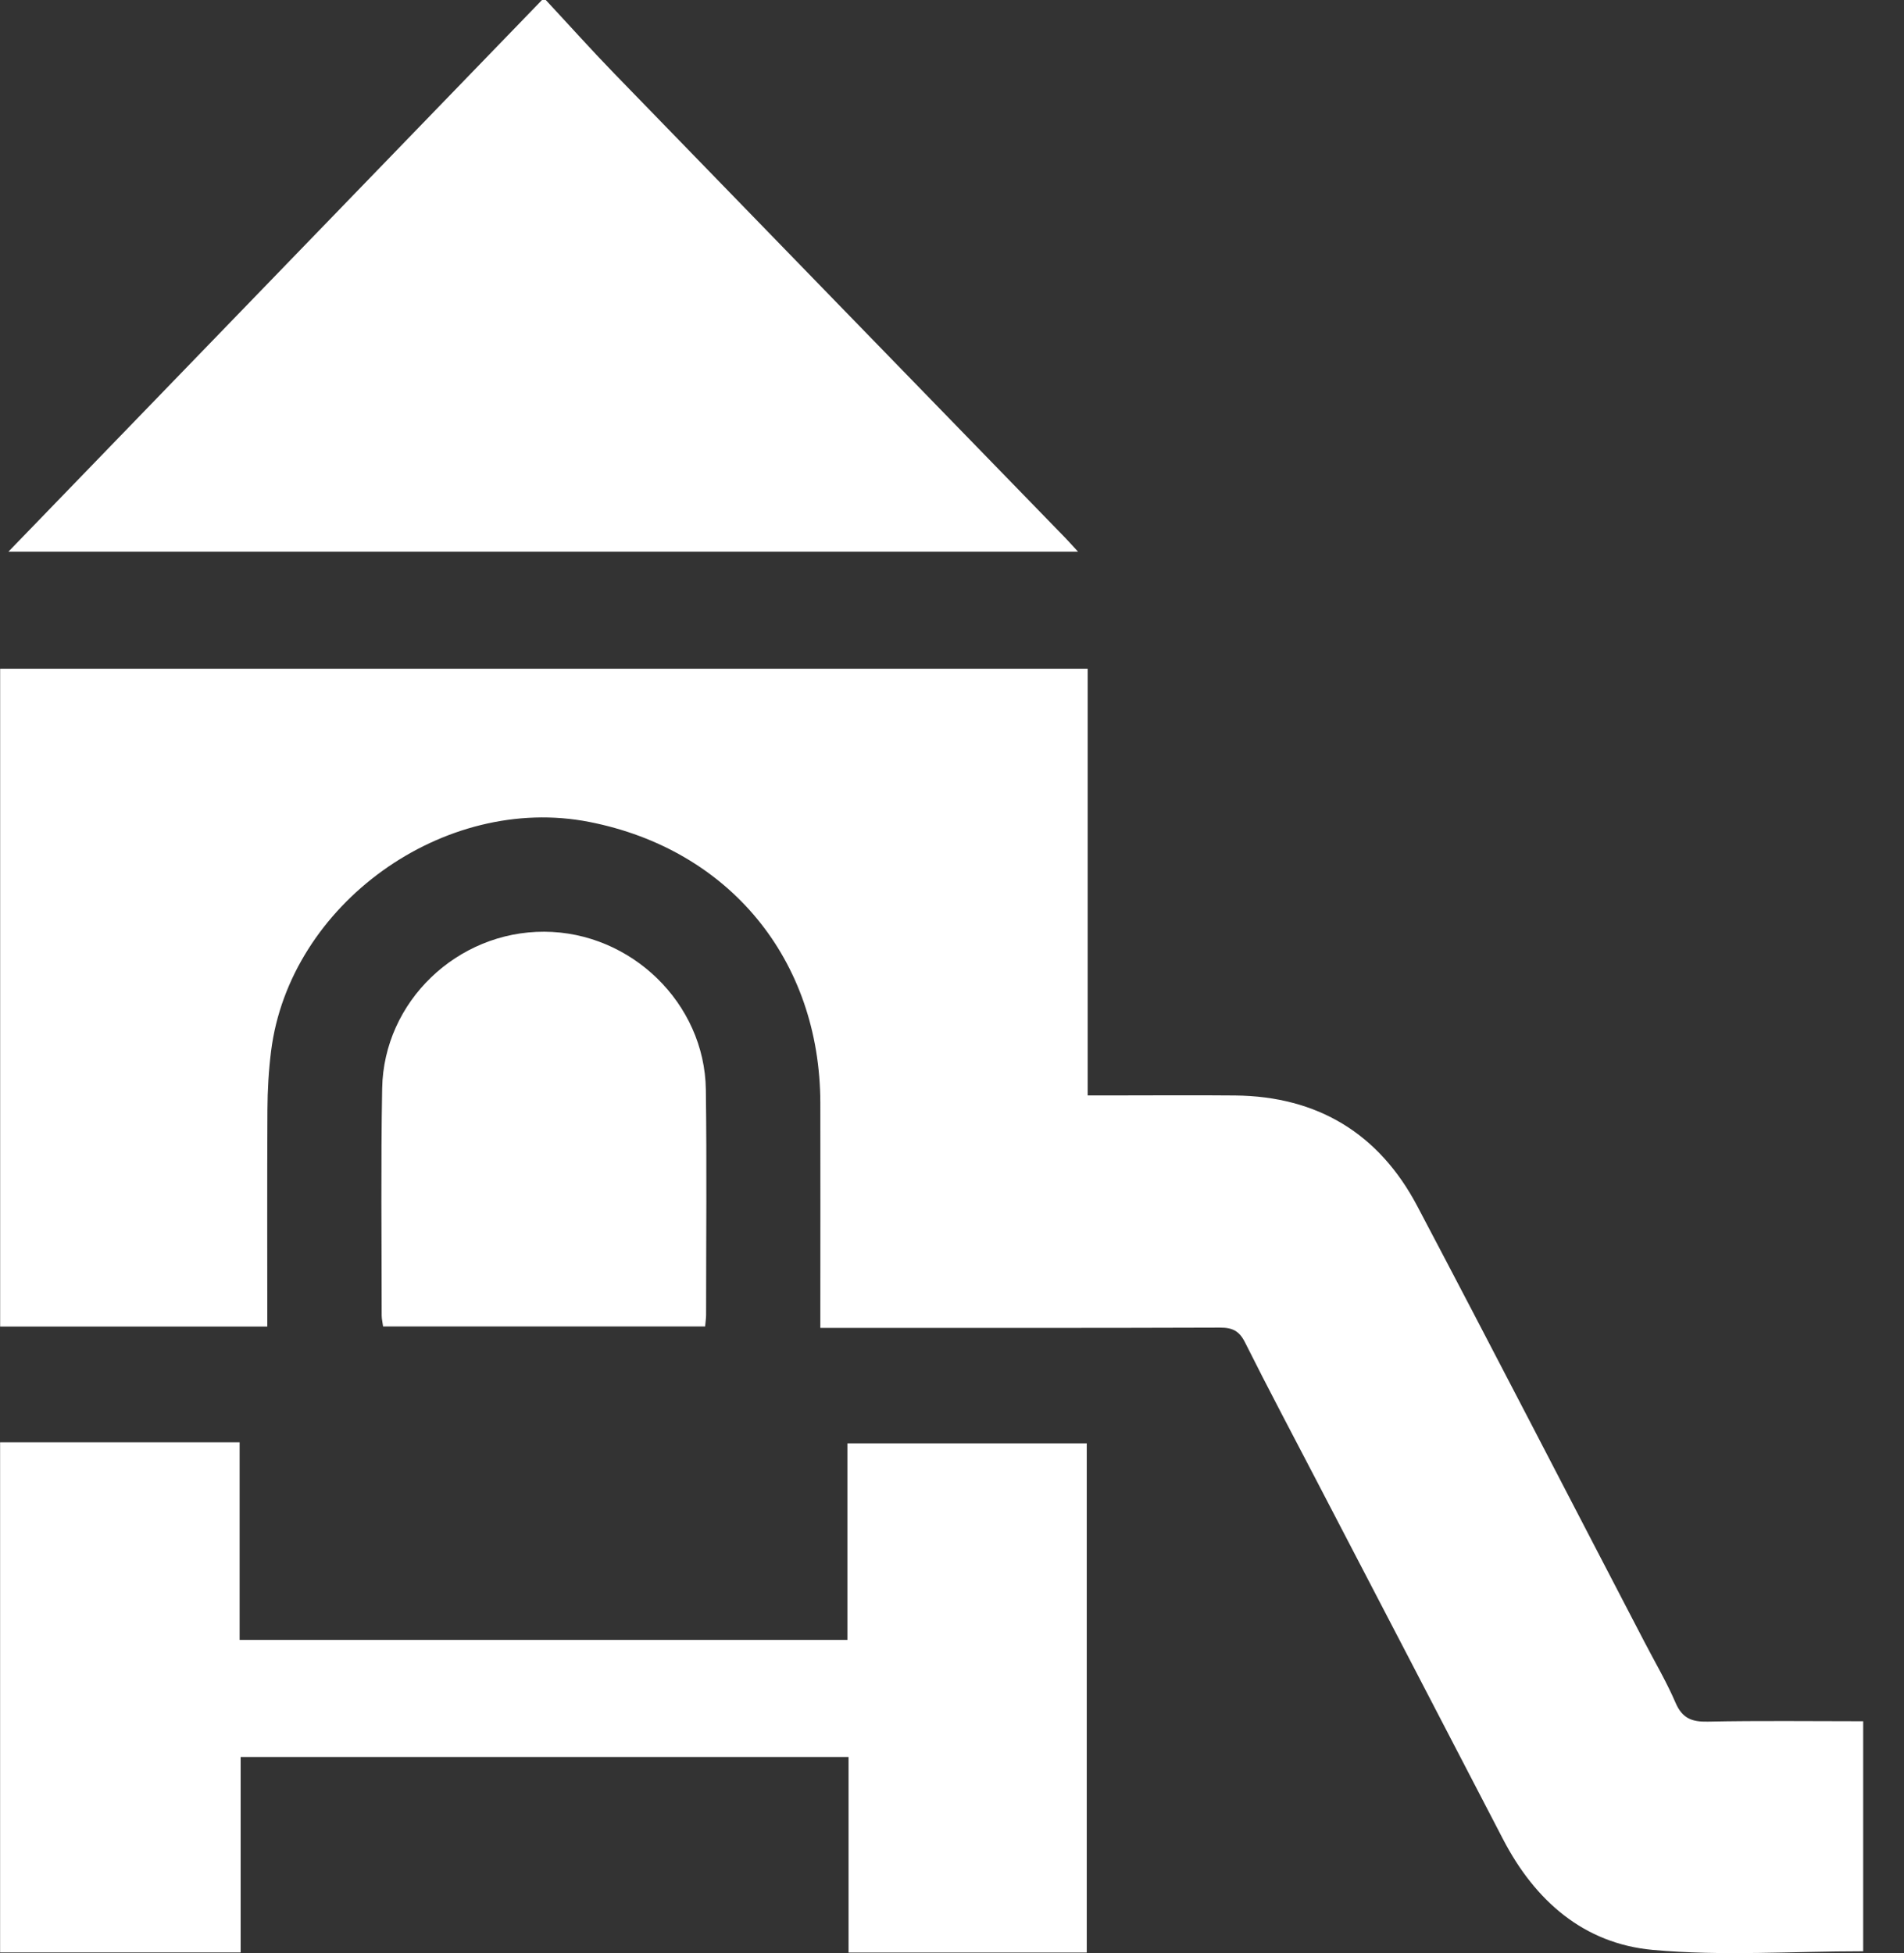
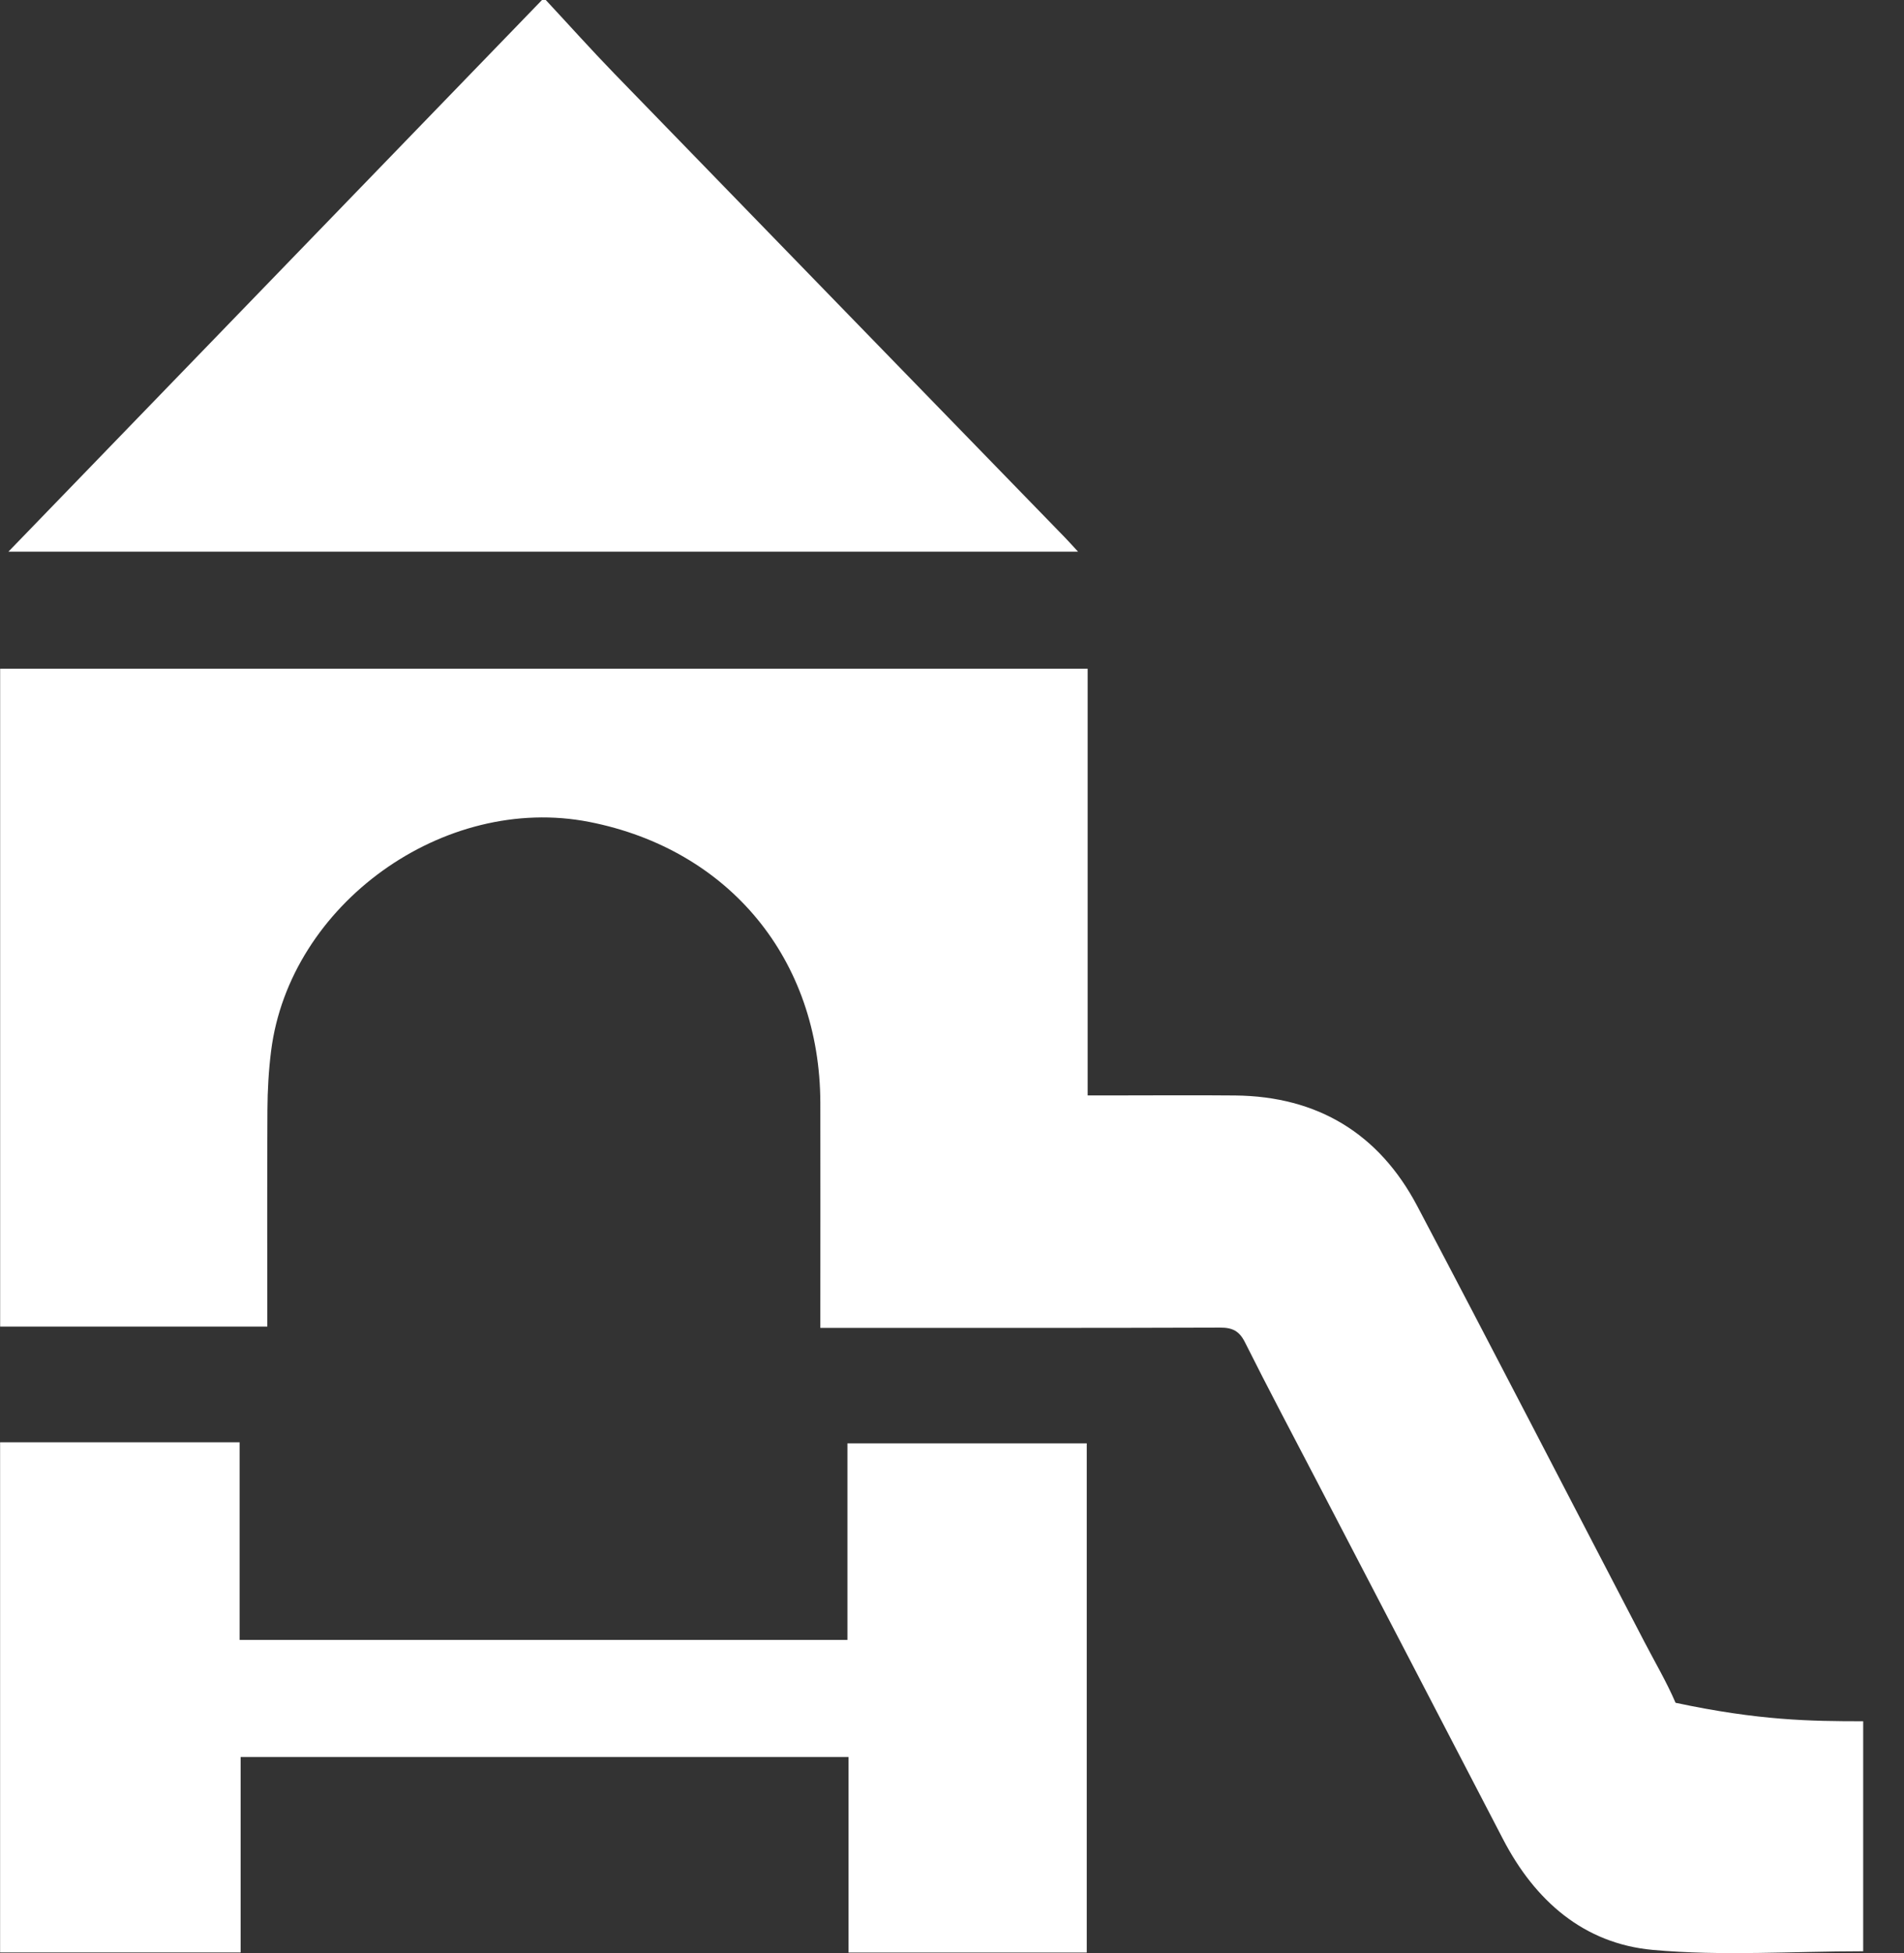
<svg xmlns="http://www.w3.org/2000/svg" width="39" height="40" viewBox="0 0 39 40" fill="none">
  <rect x="0" y="0" width="39" height="40" fill="#333333" stroke="none" />
  <path d="M11.179 0C11.647 0.502 12.105 1.014 12.583 1.507C15.656 4.675 18.734 7.839 21.809 11.004C21.889 11.086 21.966 11.174 22.082 11.299H0.172C3.837 7.51 7.469 3.755 11.102 0C11.128 0 11.154 0 11.18 0H11.179Z" fill="white" />
-   <path d="M0 13.696H22.279V22.435C22.473 22.435 22.636 22.435 22.799 22.435C23.633 22.435 24.467 22.428 25.3 22.436C26.99 22.453 28.247 23.217 29.03 24.701C30.595 27.668 32.132 30.65 33.682 33.625C33.898 34.041 34.137 34.446 34.321 34.874C34.457 35.19 34.652 35.267 34.979 35.26C36.032 35.238 37.086 35.252 38.164 35.252V39.963C36.711 39.963 35.272 40.064 33.855 39.935C32.441 39.807 31.441 38.928 30.787 37.668C29.519 35.222 28.244 32.778 26.972 30.334C26.48 29.388 25.979 28.447 25.502 27.493C25.385 27.259 25.246 27.189 24.99 27.19C22.424 27.199 19.858 27.196 17.292 27.196C17.15 27.196 17.008 27.196 16.803 27.196C16.803 27.039 16.803 26.904 16.803 26.767C16.803 25.373 16.806 23.98 16.803 22.586C16.796 19.652 14.939 17.398 12.073 16.834C9.093 16.248 5.932 18.518 5.553 21.525C5.503 21.924 5.48 22.328 5.478 22.731C5.47 24.201 5.475 25.671 5.475 27.169H0.003V13.695L0 13.696Z" fill="white" />
+   <path d="M0 13.696H22.279V22.435C22.473 22.435 22.636 22.435 22.799 22.435C23.633 22.435 24.467 22.428 25.3 22.436C26.99 22.453 28.247 23.217 29.03 24.701C30.595 27.668 32.132 30.65 33.682 33.625C33.898 34.041 34.137 34.446 34.321 34.874C36.032 35.238 37.086 35.252 38.164 35.252V39.963C36.711 39.963 35.272 40.064 33.855 39.935C32.441 39.807 31.441 38.928 30.787 37.668C29.519 35.222 28.244 32.778 26.972 30.334C26.48 29.388 25.979 28.447 25.502 27.493C25.385 27.259 25.246 27.189 24.99 27.19C22.424 27.199 19.858 27.196 17.292 27.196C17.15 27.196 17.008 27.196 16.803 27.196C16.803 27.039 16.803 26.904 16.803 26.767C16.803 25.373 16.806 23.98 16.803 22.586C16.796 19.652 14.939 17.398 12.073 16.834C9.093 16.248 5.932 18.518 5.553 21.525C5.503 21.924 5.48 22.328 5.478 22.731C5.47 24.201 5.475 25.671 5.475 27.169H0.003V13.695L0 13.696Z" fill="white" />
  <path d="M0 29.539H4.908V33.586H17.358V29.56H22.26V39.989H17.381V35.984H4.929V39.987H0.002V29.539H0Z" fill="white" />
-   <path d="M14.442 27.167H7.847C7.837 27.086 7.818 27.013 7.818 26.94C7.818 25.39 7.8 23.84 7.828 22.29C7.859 20.511 9.366 19.075 11.149 19.082C12.927 19.089 14.434 20.547 14.458 22.315C14.479 23.852 14.463 25.389 14.463 26.926C14.463 27 14.451 27.075 14.443 27.168L14.442 27.167Z" fill="white" />
</svg>